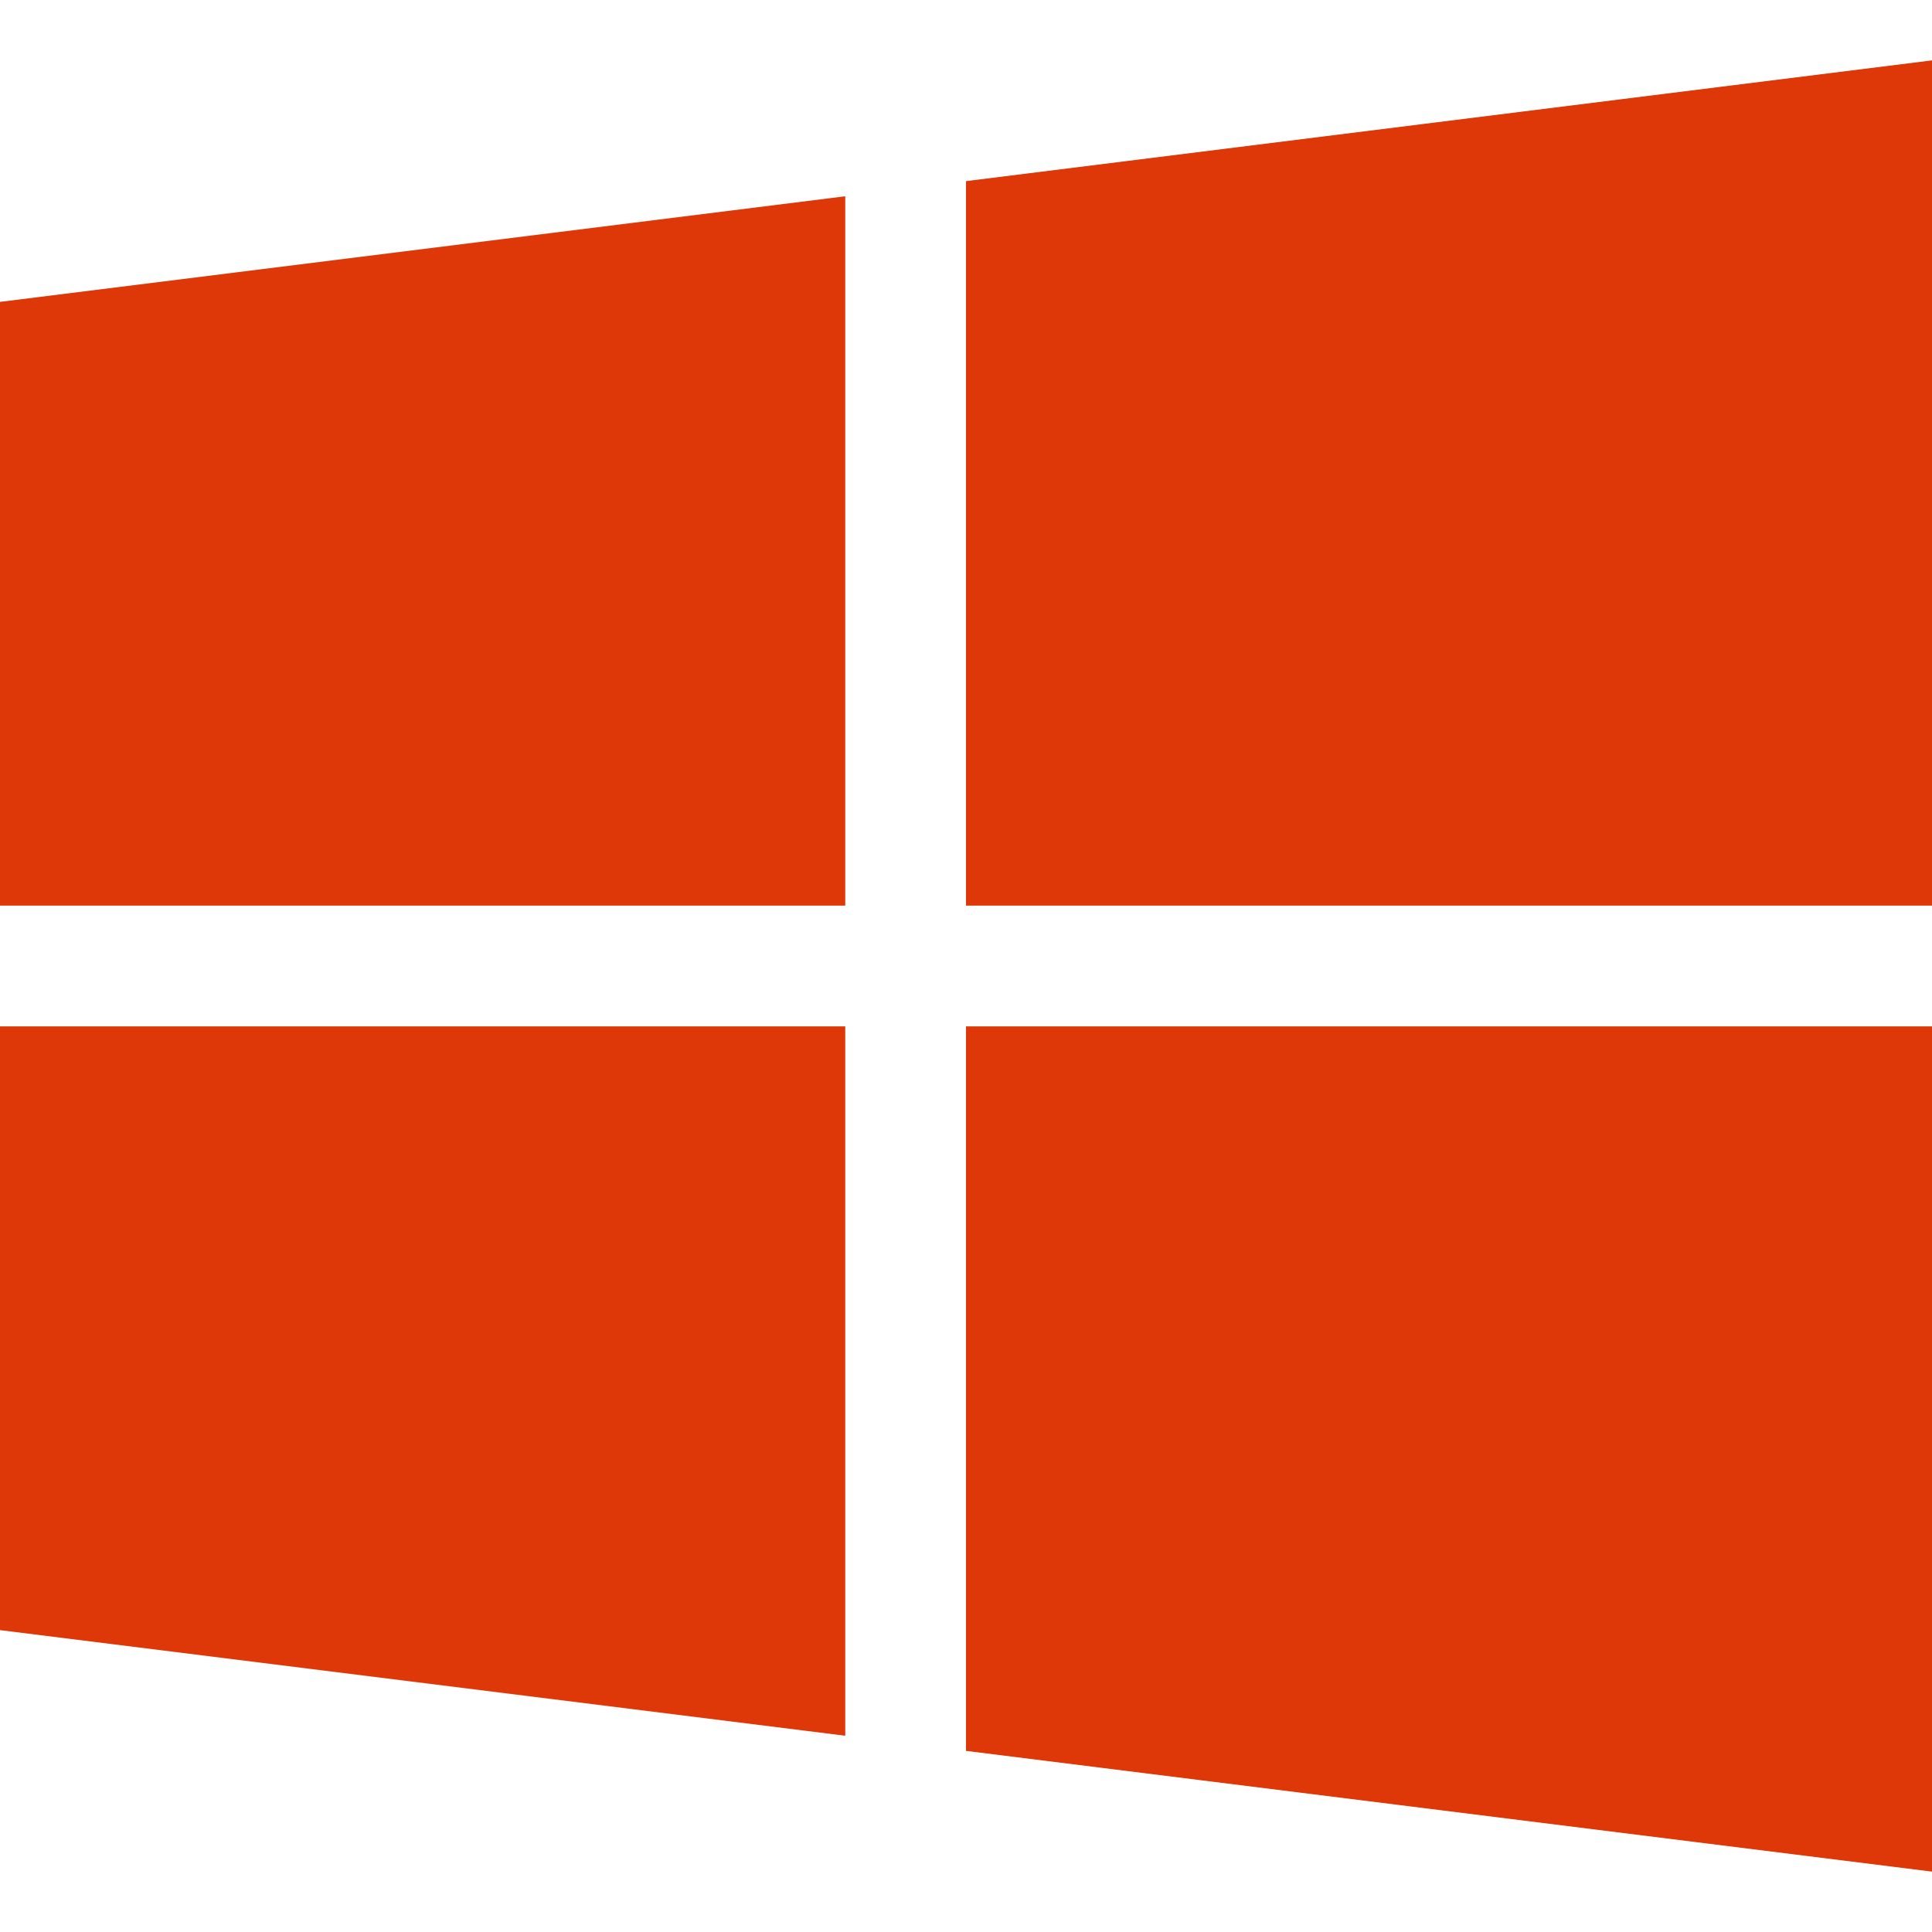
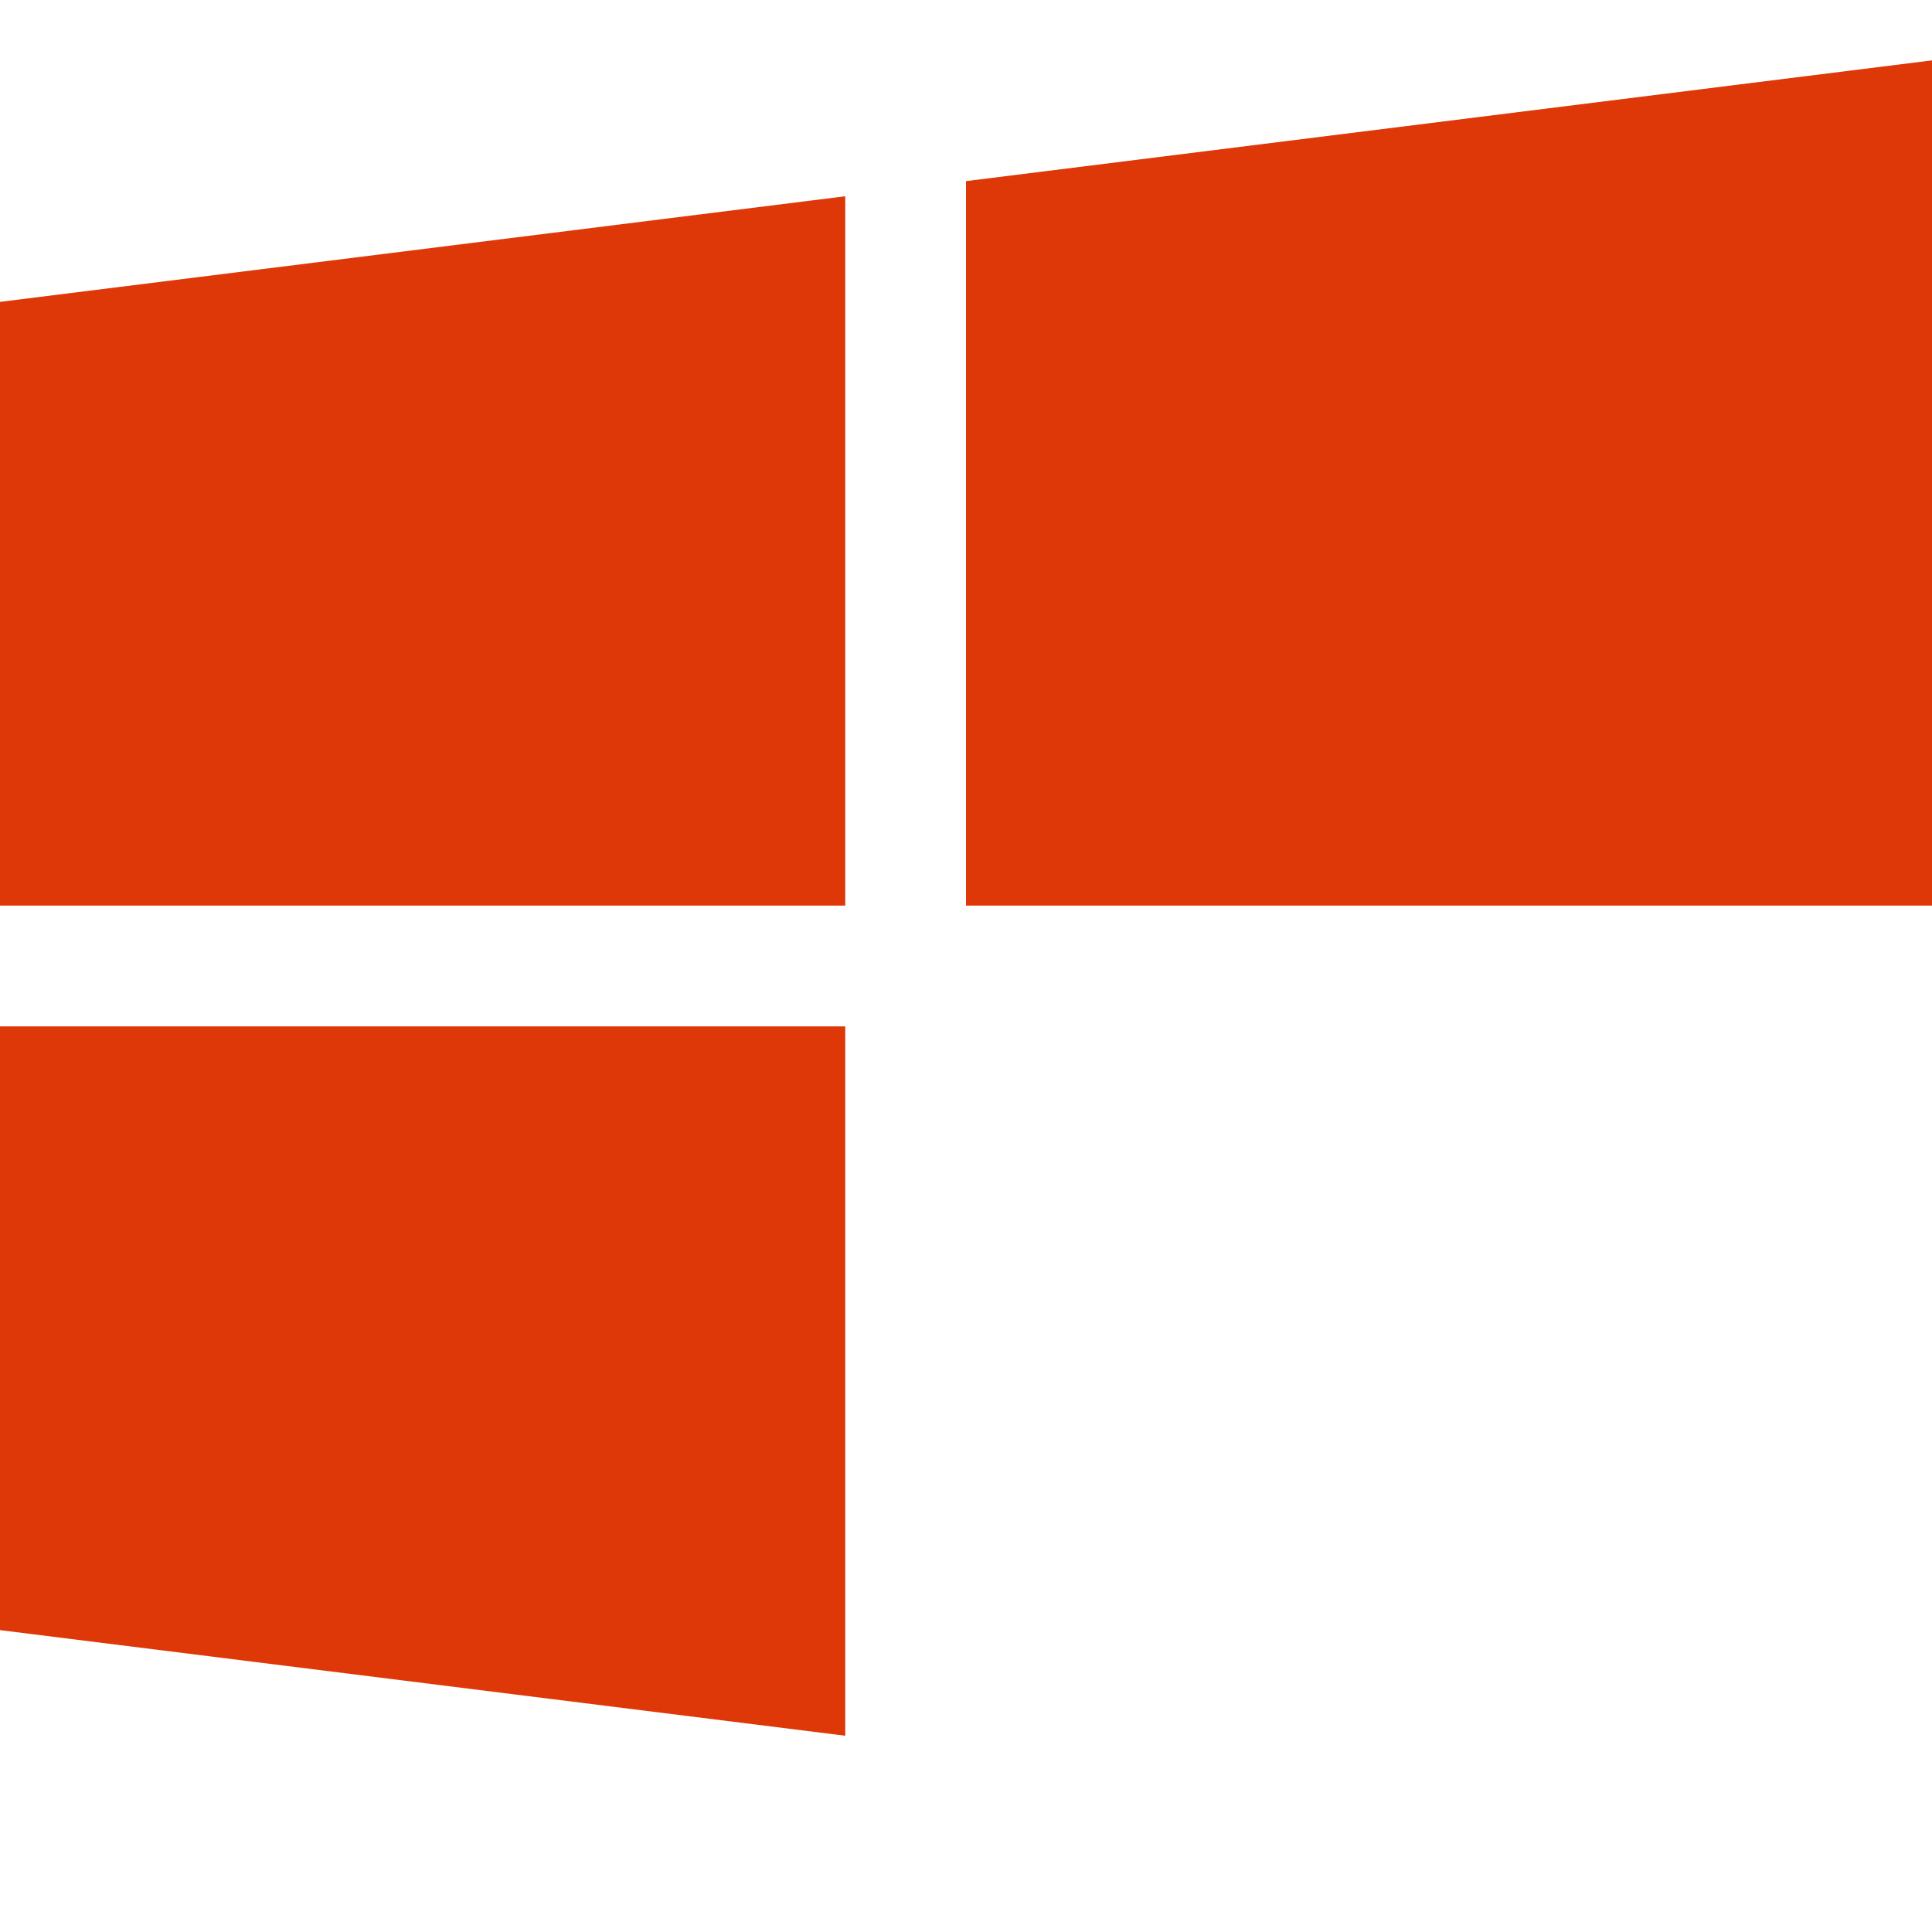
<svg xmlns="http://www.w3.org/2000/svg" width="24" height="24" viewBox="0 0 24 24" fill="none">
  <g clip-path="url(#clip0_137_169)">
    <path d="M0 3.75V11.25H10.5V2.438L0 3.75Z" fill="#DE3808" />
    <path d="M12 2.25V11.25H24V0.75L12 2.25Z" fill="#DE3808" />
-     <path d="M12 12.75V21.75L24 23.25V12.75H12Z" fill="#DE3808" />
    <path d="M0 12.75V20.25L10.5 21.562V12.75H0Z" fill="#DE3808" />
  </g>
  <defs>
    <clipPath id="clip0_137_169">
      <rect width="24" height="24" fill="#DE3808" />
    </clipPath>
  </defs>
</svg>